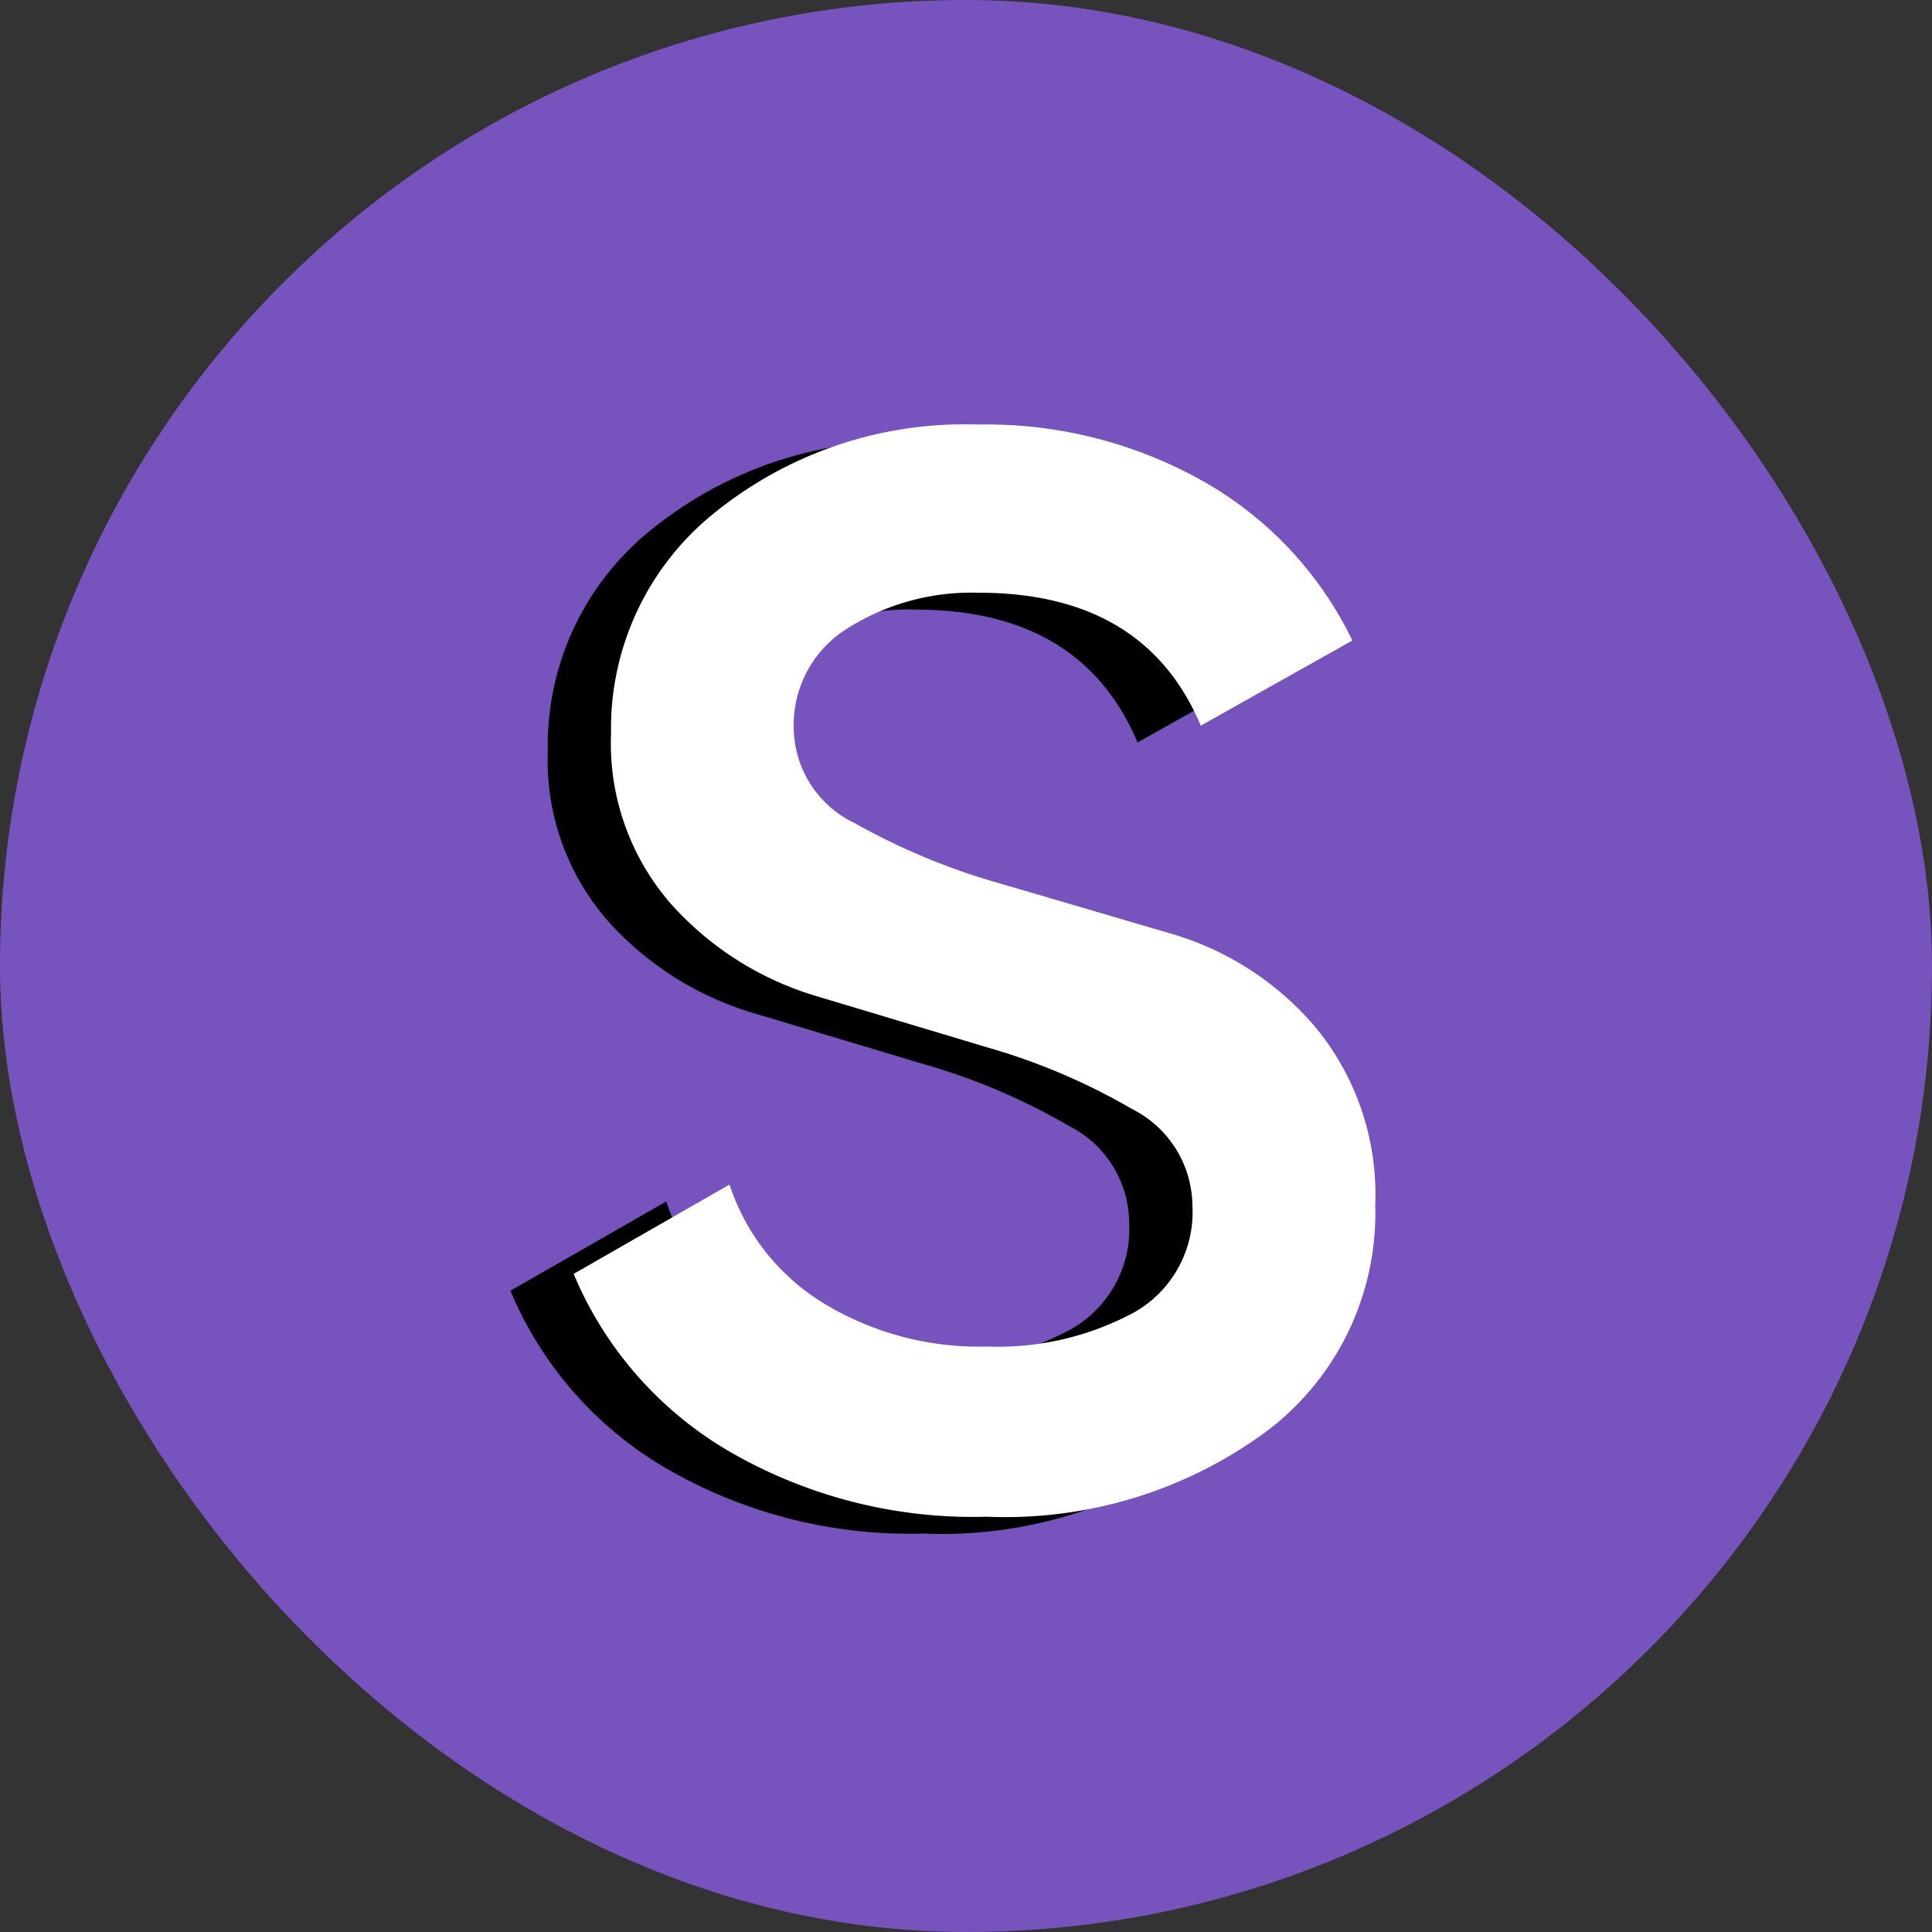
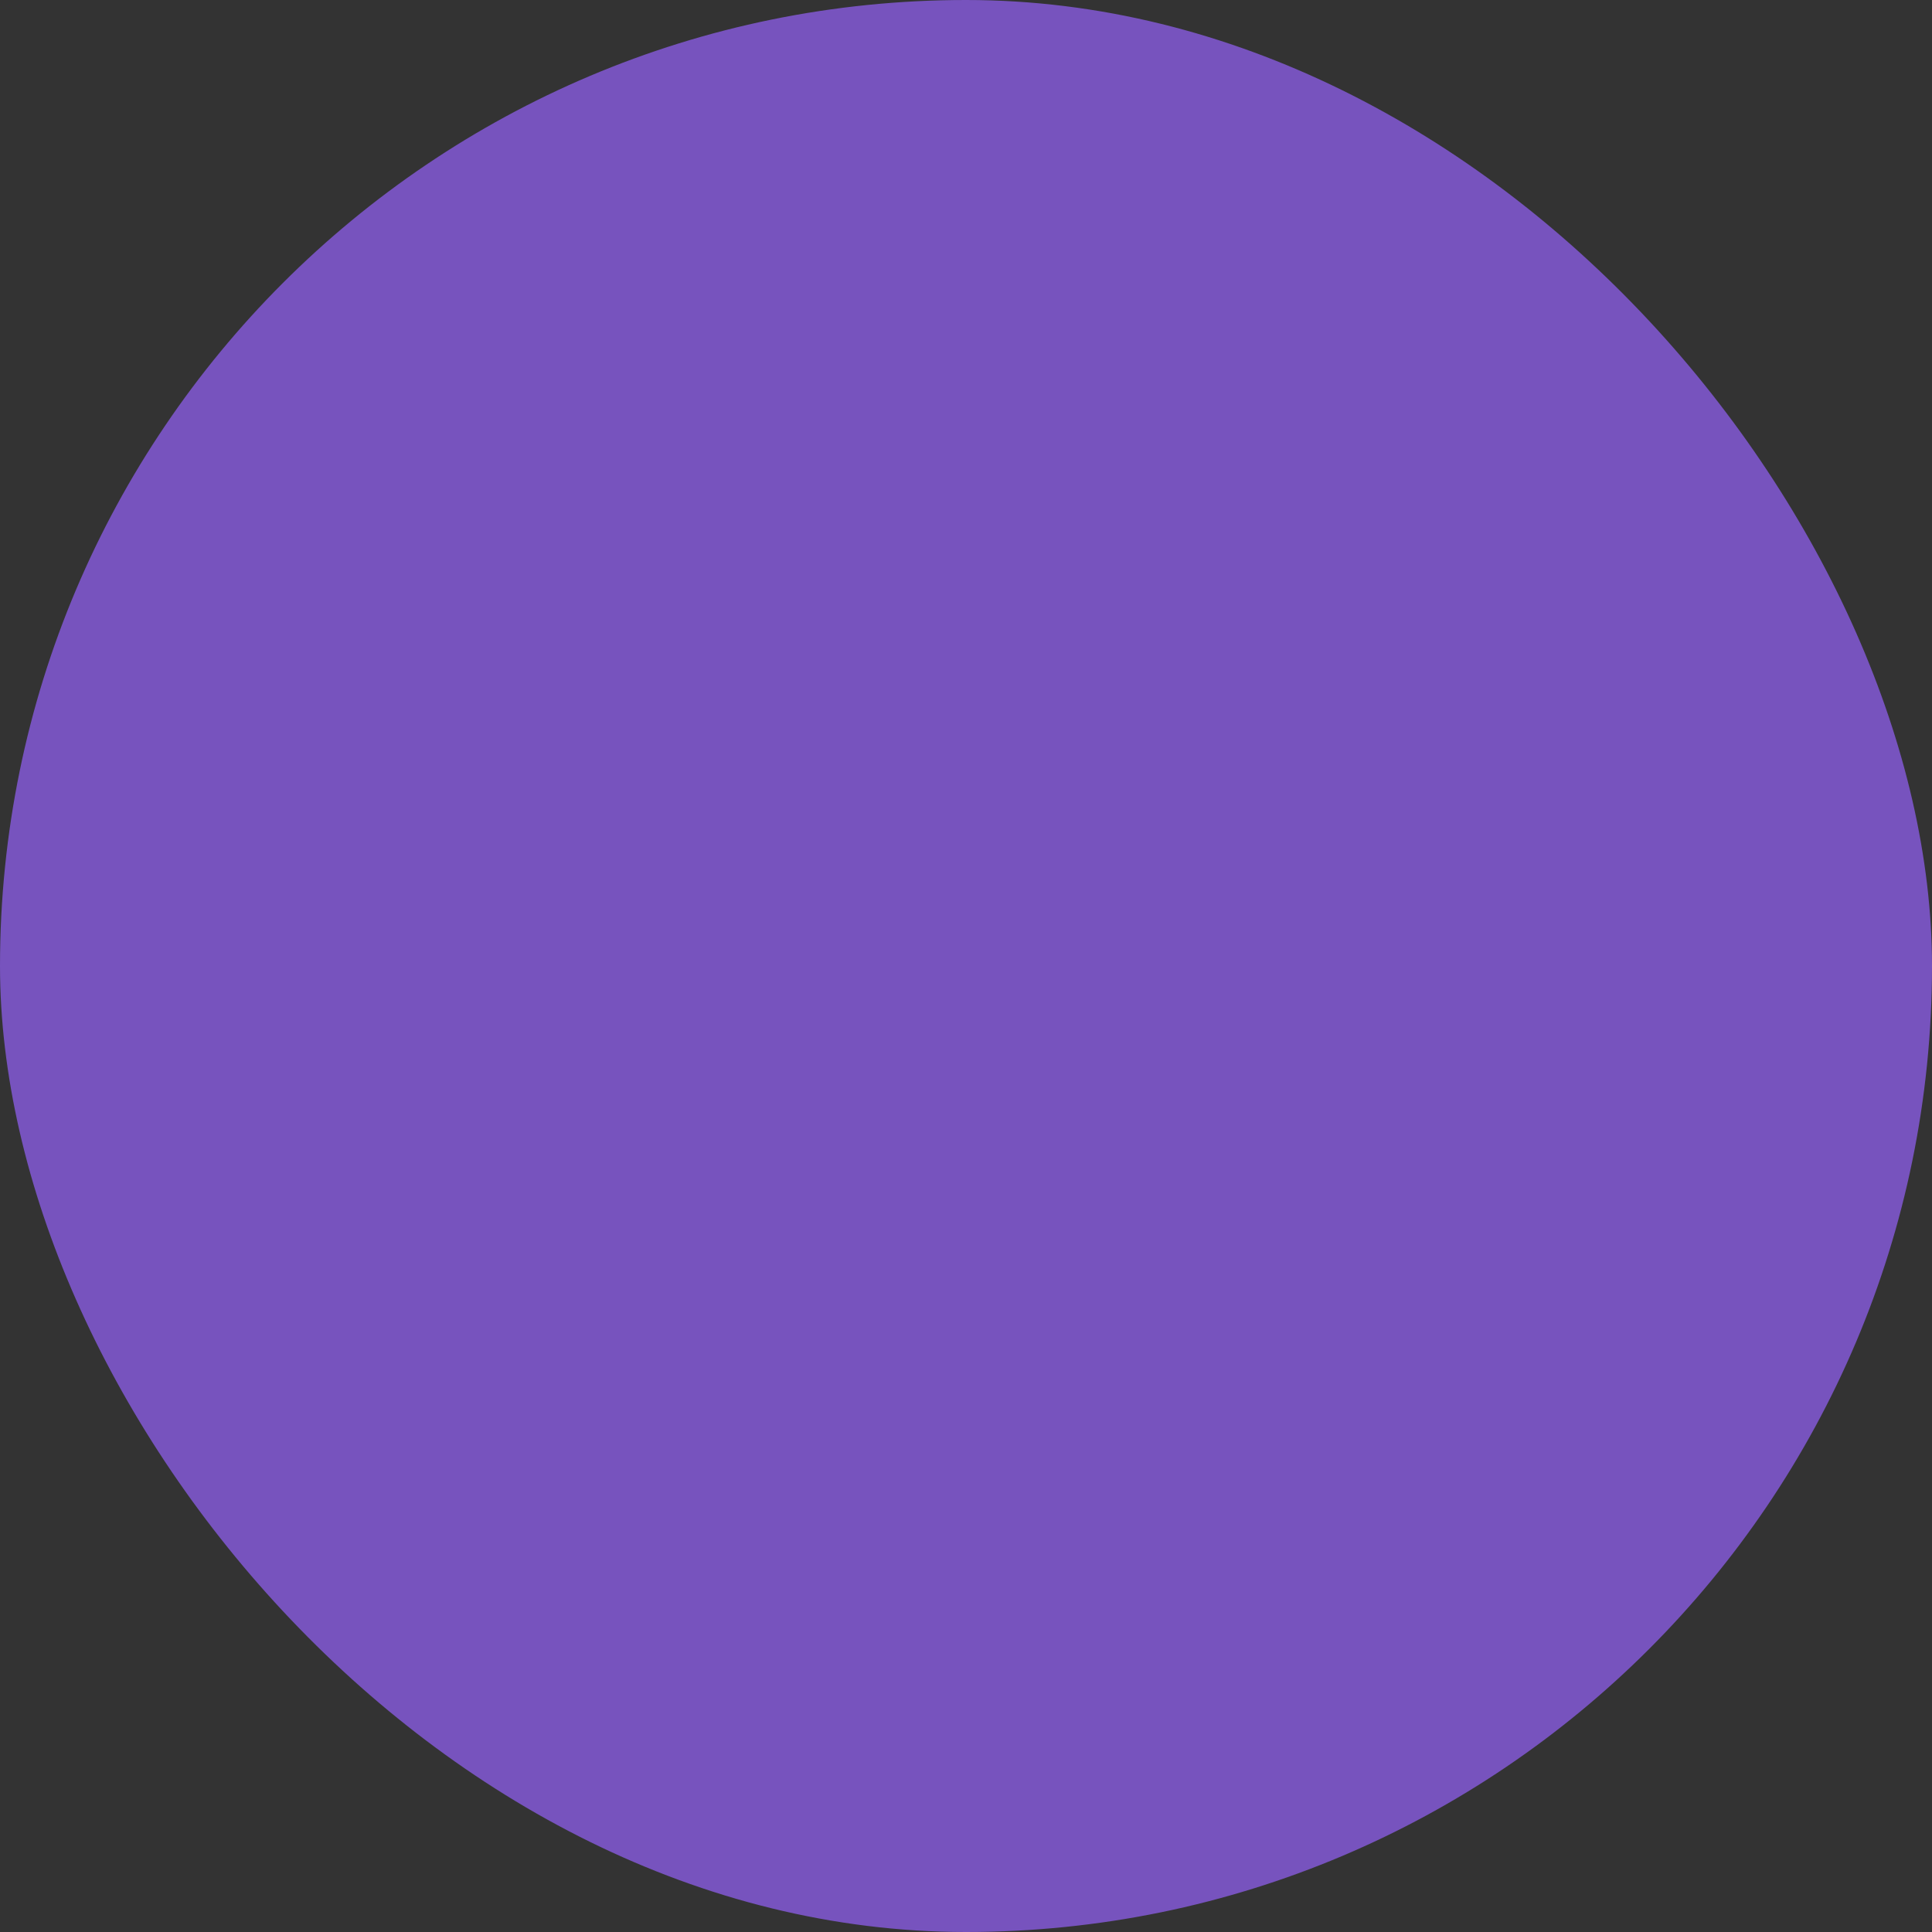
<svg xmlns="http://www.w3.org/2000/svg" width="59" height="59" viewBox="0 0 59 59">
  <rect x="0" y="0" width="59" height="59" fill="#333333" stroke="none" />
  <defs>
    <style>.a{fill:#7753be;}.b{fill:#fff;}</style>
  </defs>
  <rect class="a" width="59" height="59" rx="29.5" />
-   <path d="M-1.038-11.229A3.253,3.253,0,0,0,.83-8.345,20.189,20.189,0,0,0,5.282-6.5l5.2,1.527A9.114,9.114,0,0,1,14.907-2.1a8.026,8.026,0,0,1,1.812,5.421,8.332,8.332,0,0,1-3.329,6.912,13.447,13.447,0,0,1-8.529,2.6,14.834,14.834,0,0,1-7.927-2.029A11.345,11.345,0,0,1-7.76,5.417L-3,2.69A6.691,6.691,0,0,0-.15,6.3,9.135,9.135,0,0,0,4.86,7.636a8.772,8.772,0,0,0,4.5-1.045,3.515,3.515,0,0,0,1.776-3.26A3.333,3.333,0,0,0,9.3.387,19.371,19.371,0,0,0,4.872-1.5l-5.2-1.56A9.647,9.647,0,0,1-4.779-5.871a7.447,7.447,0,0,1-1.839-5.2,8.44,8.44,0,0,1,3.2-6.785A12.123,12.123,0,0,1,4.606-20.52a13.481,13.481,0,0,1,6.881,1.744,11.168,11.168,0,0,1,4.534,4.851l-4.629,2.6q-1.712-4.059-6.785-4.059a7.107,7.107,0,0,0-4,1.085A3.467,3.467,0,0,0-1.038-11.229Z" transform="translate(23.347 34)" />
-   <path class="b" d="M-1.038-11.229A3.253,3.253,0,0,0,.83-8.345,20.189,20.189,0,0,0,5.282-6.5l5.2,1.527A9.114,9.114,0,0,1,14.907-2.1a8.026,8.026,0,0,1,1.812,5.421,8.332,8.332,0,0,1-3.329,6.912,13.447,13.447,0,0,1-8.529,2.6,14.834,14.834,0,0,1-7.927-2.029A11.345,11.345,0,0,1-7.76,5.417L-3,2.69A6.691,6.691,0,0,0-.15,6.3,9.135,9.135,0,0,0,4.86,7.636a8.772,8.772,0,0,0,4.5-1.045,3.515,3.515,0,0,0,1.776-3.26A3.333,3.333,0,0,0,9.3.387,19.371,19.371,0,0,0,4.872-1.5l-5.2-1.56A9.647,9.647,0,0,1-4.779-5.871a7.447,7.447,0,0,1-1.839-5.2,8.44,8.44,0,0,1,3.2-6.785A12.123,12.123,0,0,1,4.606-20.52a13.481,13.481,0,0,1,6.881,1.744,11.168,11.168,0,0,1,4.534,4.851l-4.629,2.6q-1.712-4.059-6.785-4.059a7.107,7.107,0,0,0-4,1.085A3.467,3.467,0,0,0-1.038-11.229Z" transform="translate(25.278 33.485)" />
</svg>